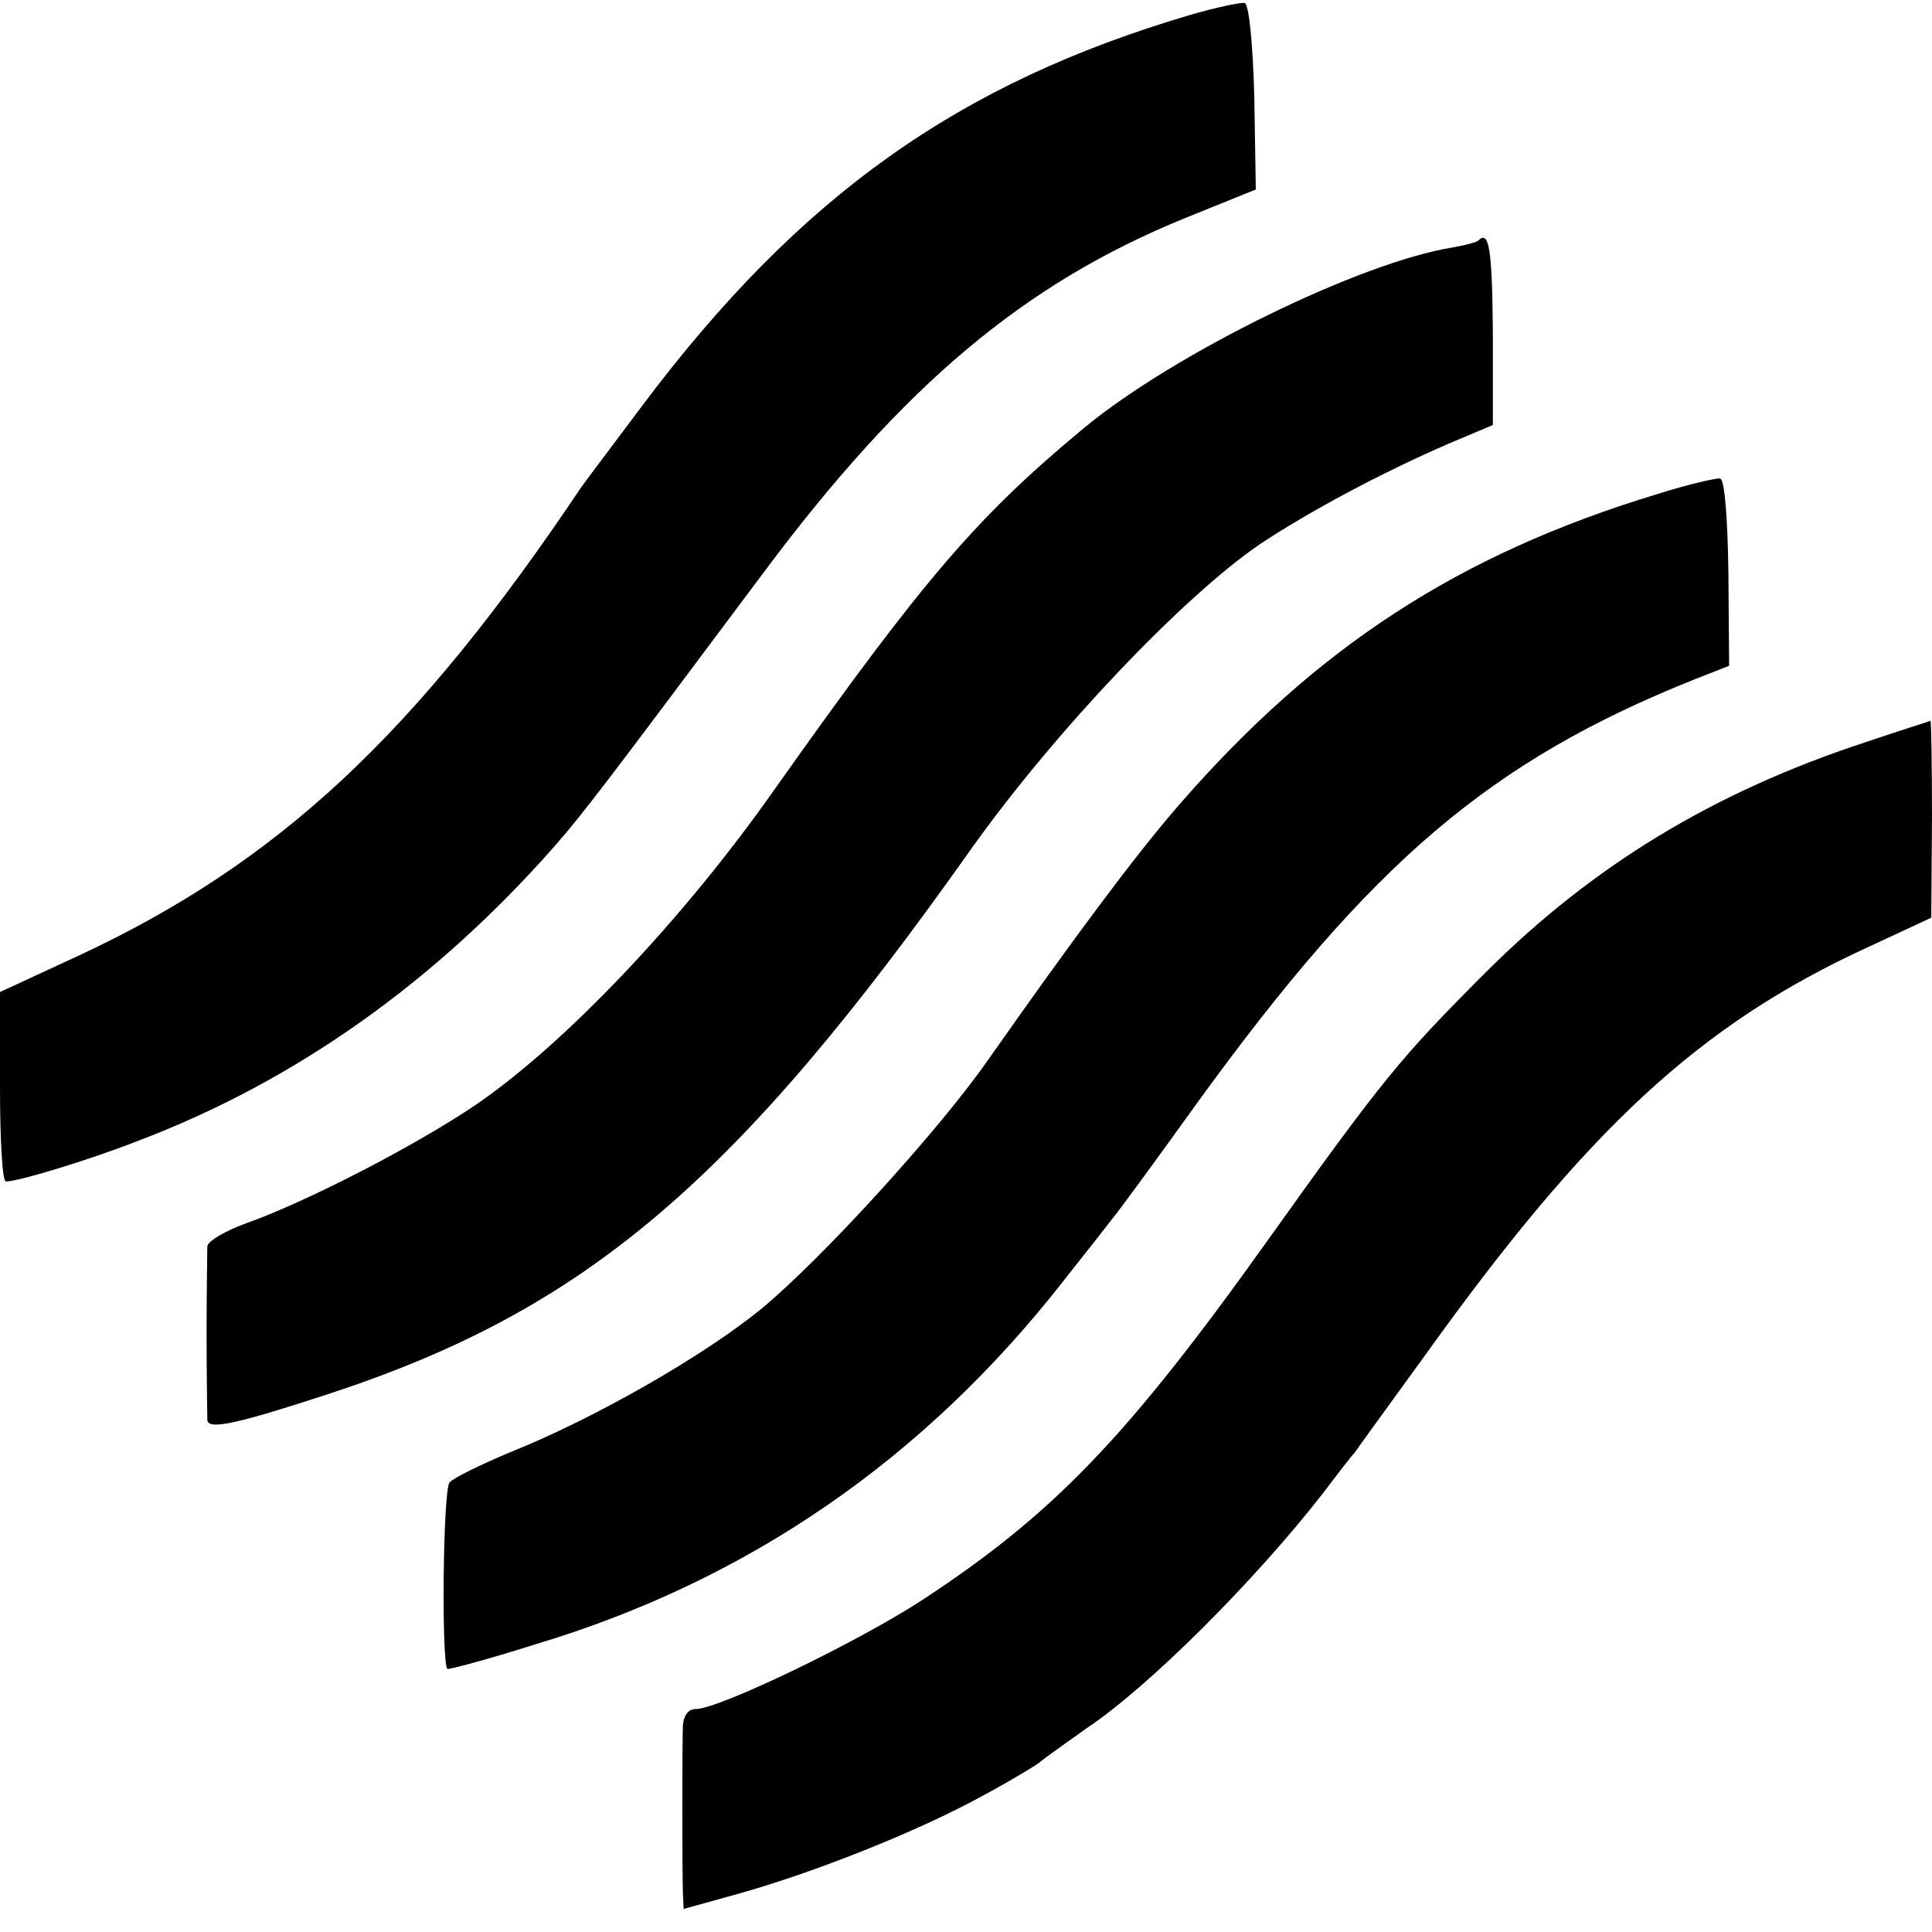
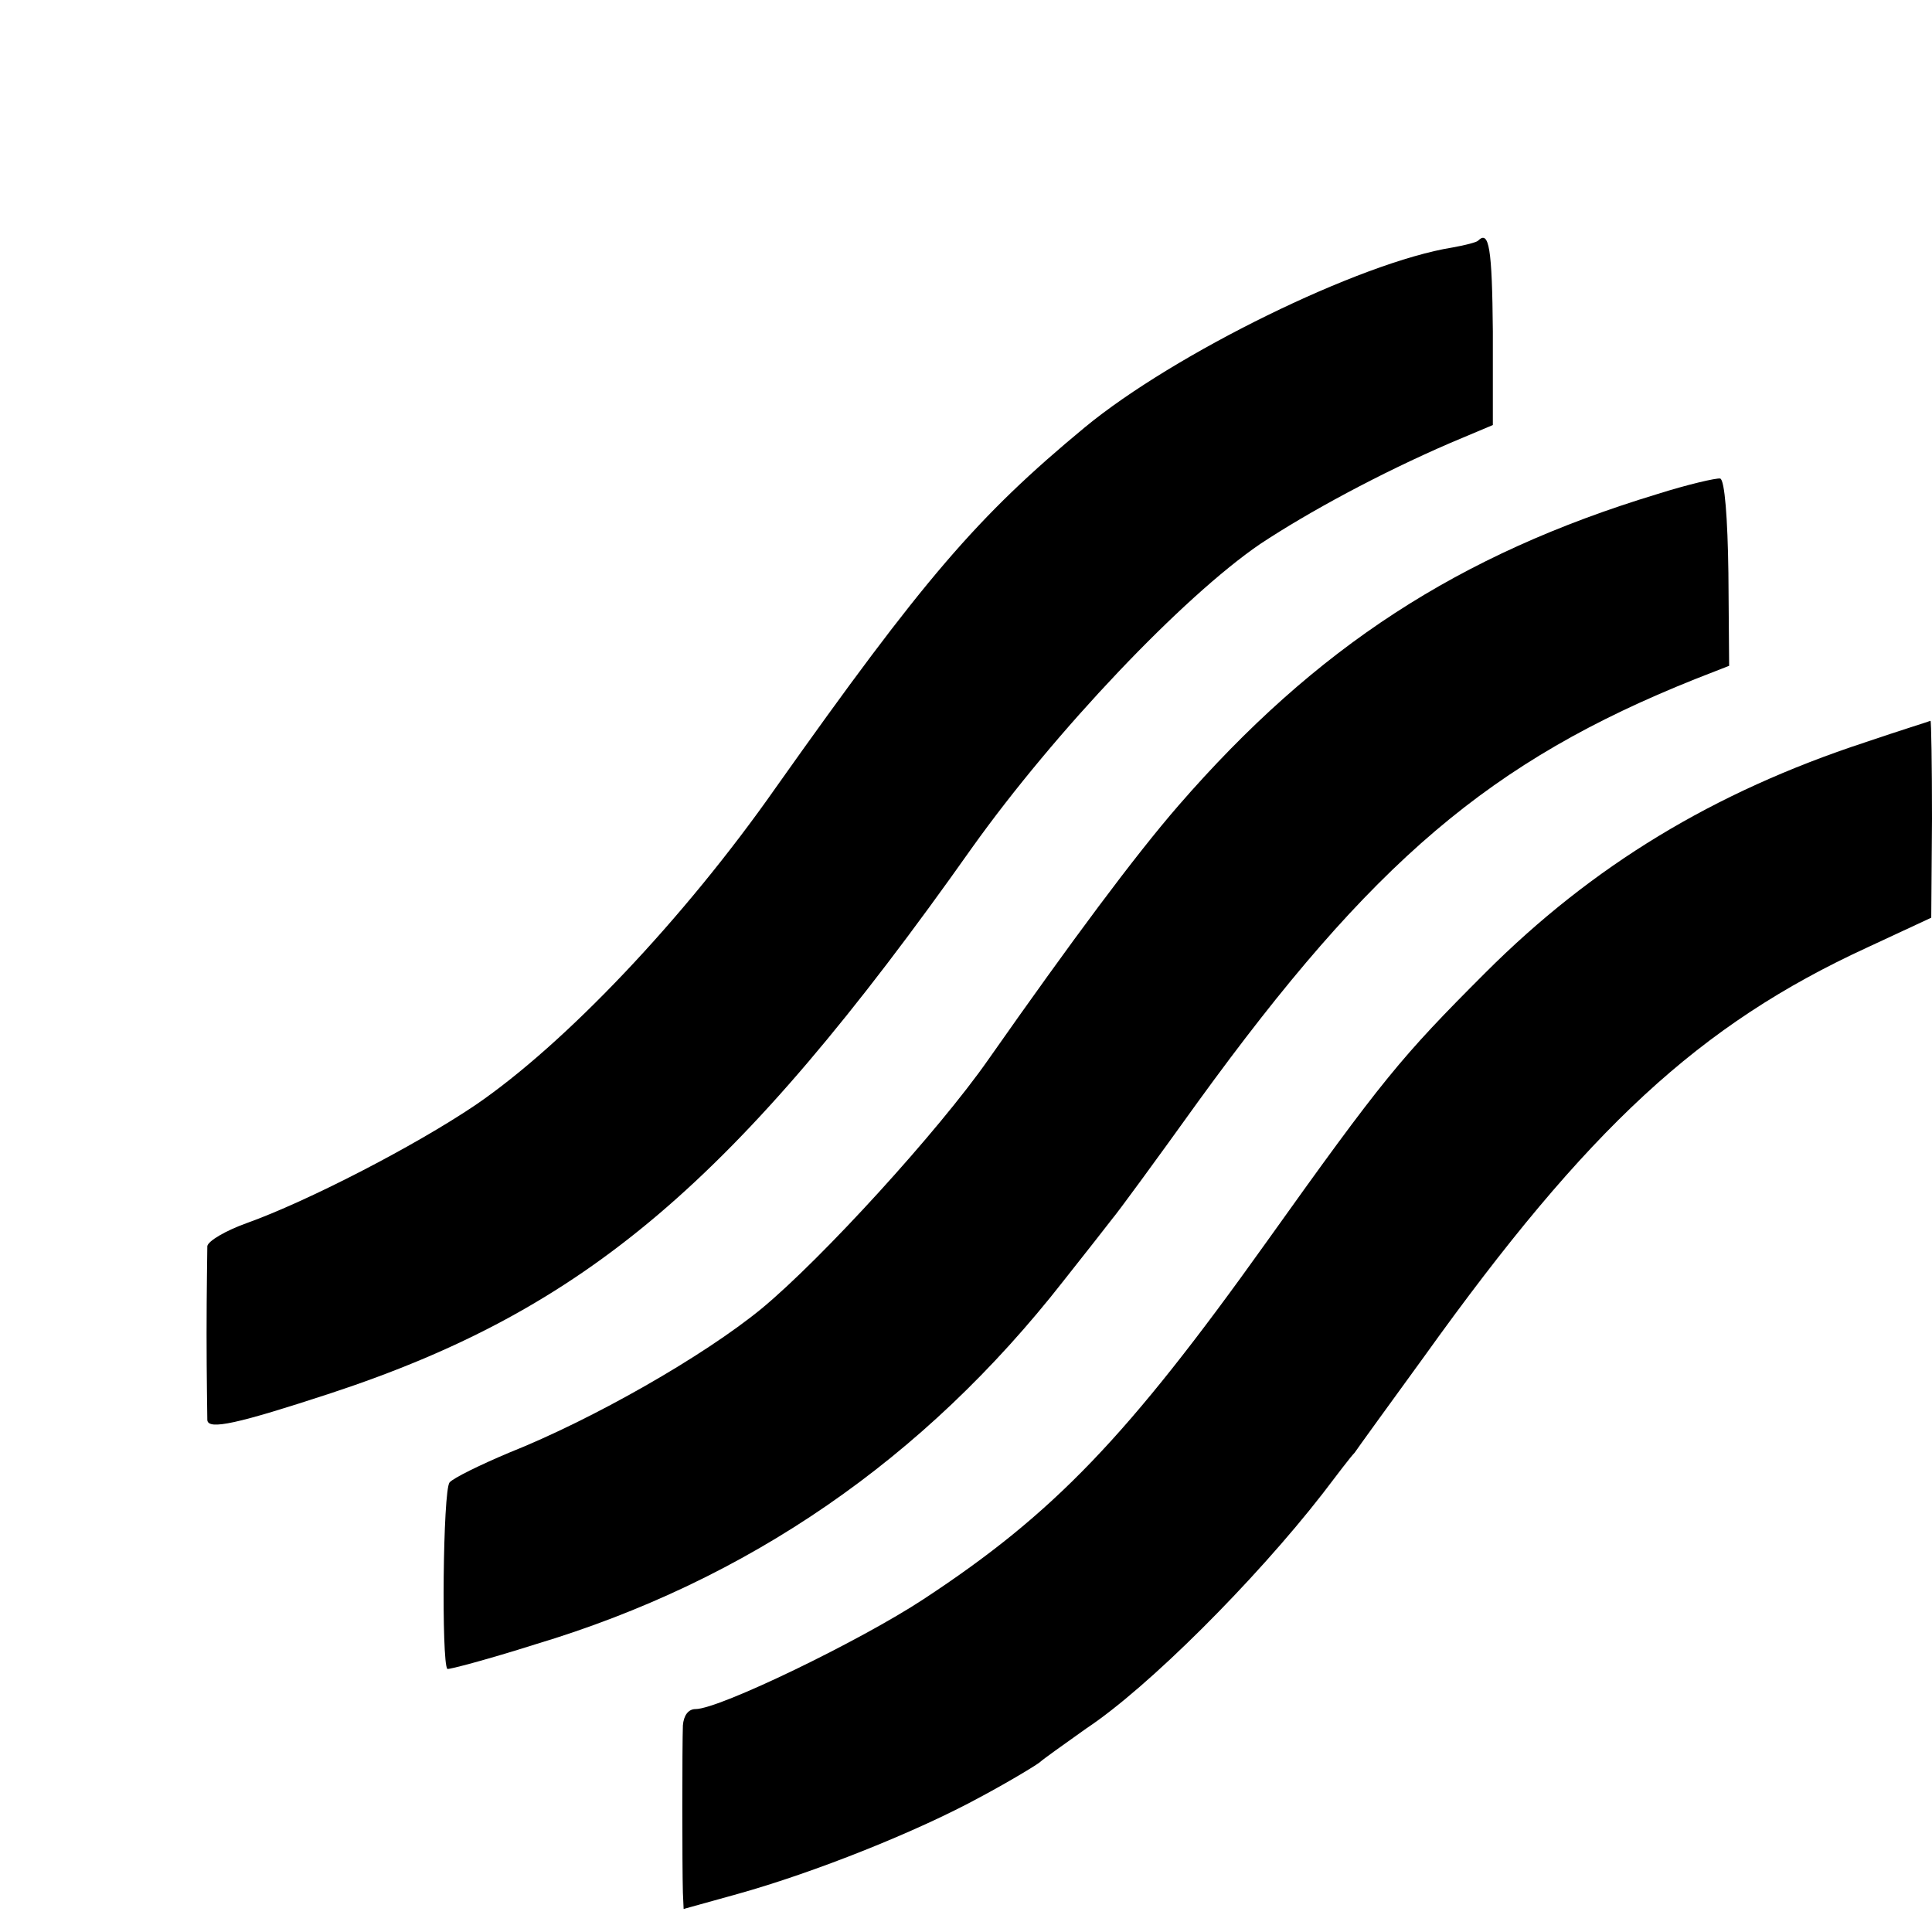
<svg xmlns="http://www.w3.org/2000/svg" version="1.0" width="260pt" height="260pt" viewBox="0 0 260 260" preserveAspectRatio="xMidYMid meet">
  <g transform="translate(0,260) scale(0.1,-0.1)" fill="#000000" stroke="none">
-     <path d="M1602 2580 c-312 -92 -525 -243 -737 -525 -38 -51 -76 -101 -83 -111 -224 -334 -408 -505 -676 -630 l-106 -49 0 -127 c0 -71 3 -128 8 -128 17 0 112 29 176 54 214 81 402 215 563 398 40 46 65 79 281 368 188 252 351 389 568 477 l94 38 -2 124 c-2 72 -7 125 -13 127 -5 1 -39 -6 -73 -16z" />
    <path d="M1989 2276 c-2 -2 -17 -6 -34 -9 -125 -20 -375 -143 -495 -242 -145 -120 -217 -204 -416 -485 -124 -177 -284 -345 -404 -427 -83 -56 -227 -130 -308 -159 -28 -10 -52 -24 -53 -31 0 -7 -1 -60 -1 -118 0 -58 1 -110 1 -116 1 -14 41 -5 166 36 343 113 545 284 863 734 112 157 284 338 388 409 65 43 161 95 256 136 l57 24 0 126 c-1 112 -5 137 -20 122z" />
    <path d="M2230 1935 c-267 -81 -459 -206 -644 -419 -59 -68 -143 -181 -256 -342 -67 -96 -224 -268 -305 -335 -78 -64 -227 -149 -340 -194 -38 -16 -75 -34 -80 -40 -9 -11 -11 -242 -3 -251 2 -1 55 13 118 33 287 86 524 250 711 489 30 38 60 76 66 84 7 8 59 79 115 157 235 324 394 459 669 569 l46 18 -1 125 c-1 74 -5 125 -11 127 -5 1 -44 -8 -85 -21z" />
    <path d="M2510 1601 c-204 -67 -367 -166 -511 -310 -114 -114 -138 -143 -295 -363 -187 -262 -286 -365 -461 -480 -85 -56 -275 -148 -307 -148 -10 0 -16 -9 -17 -22 -1 -26 -1 -191 0 -225 l1 -22 72 20 c104 29 242 84 328 131 41 22 77 44 80 47 3 3 31 23 62 45 83 55 227 199 318 316 19 25 38 50 43 55 4 6 46 64 94 130 220 307 370 446 596 550 l86 40 1 133 c0 72 -1 132 -2 132 -2 -1 -41 -13 -88 -29z" />
  </g>
</svg>